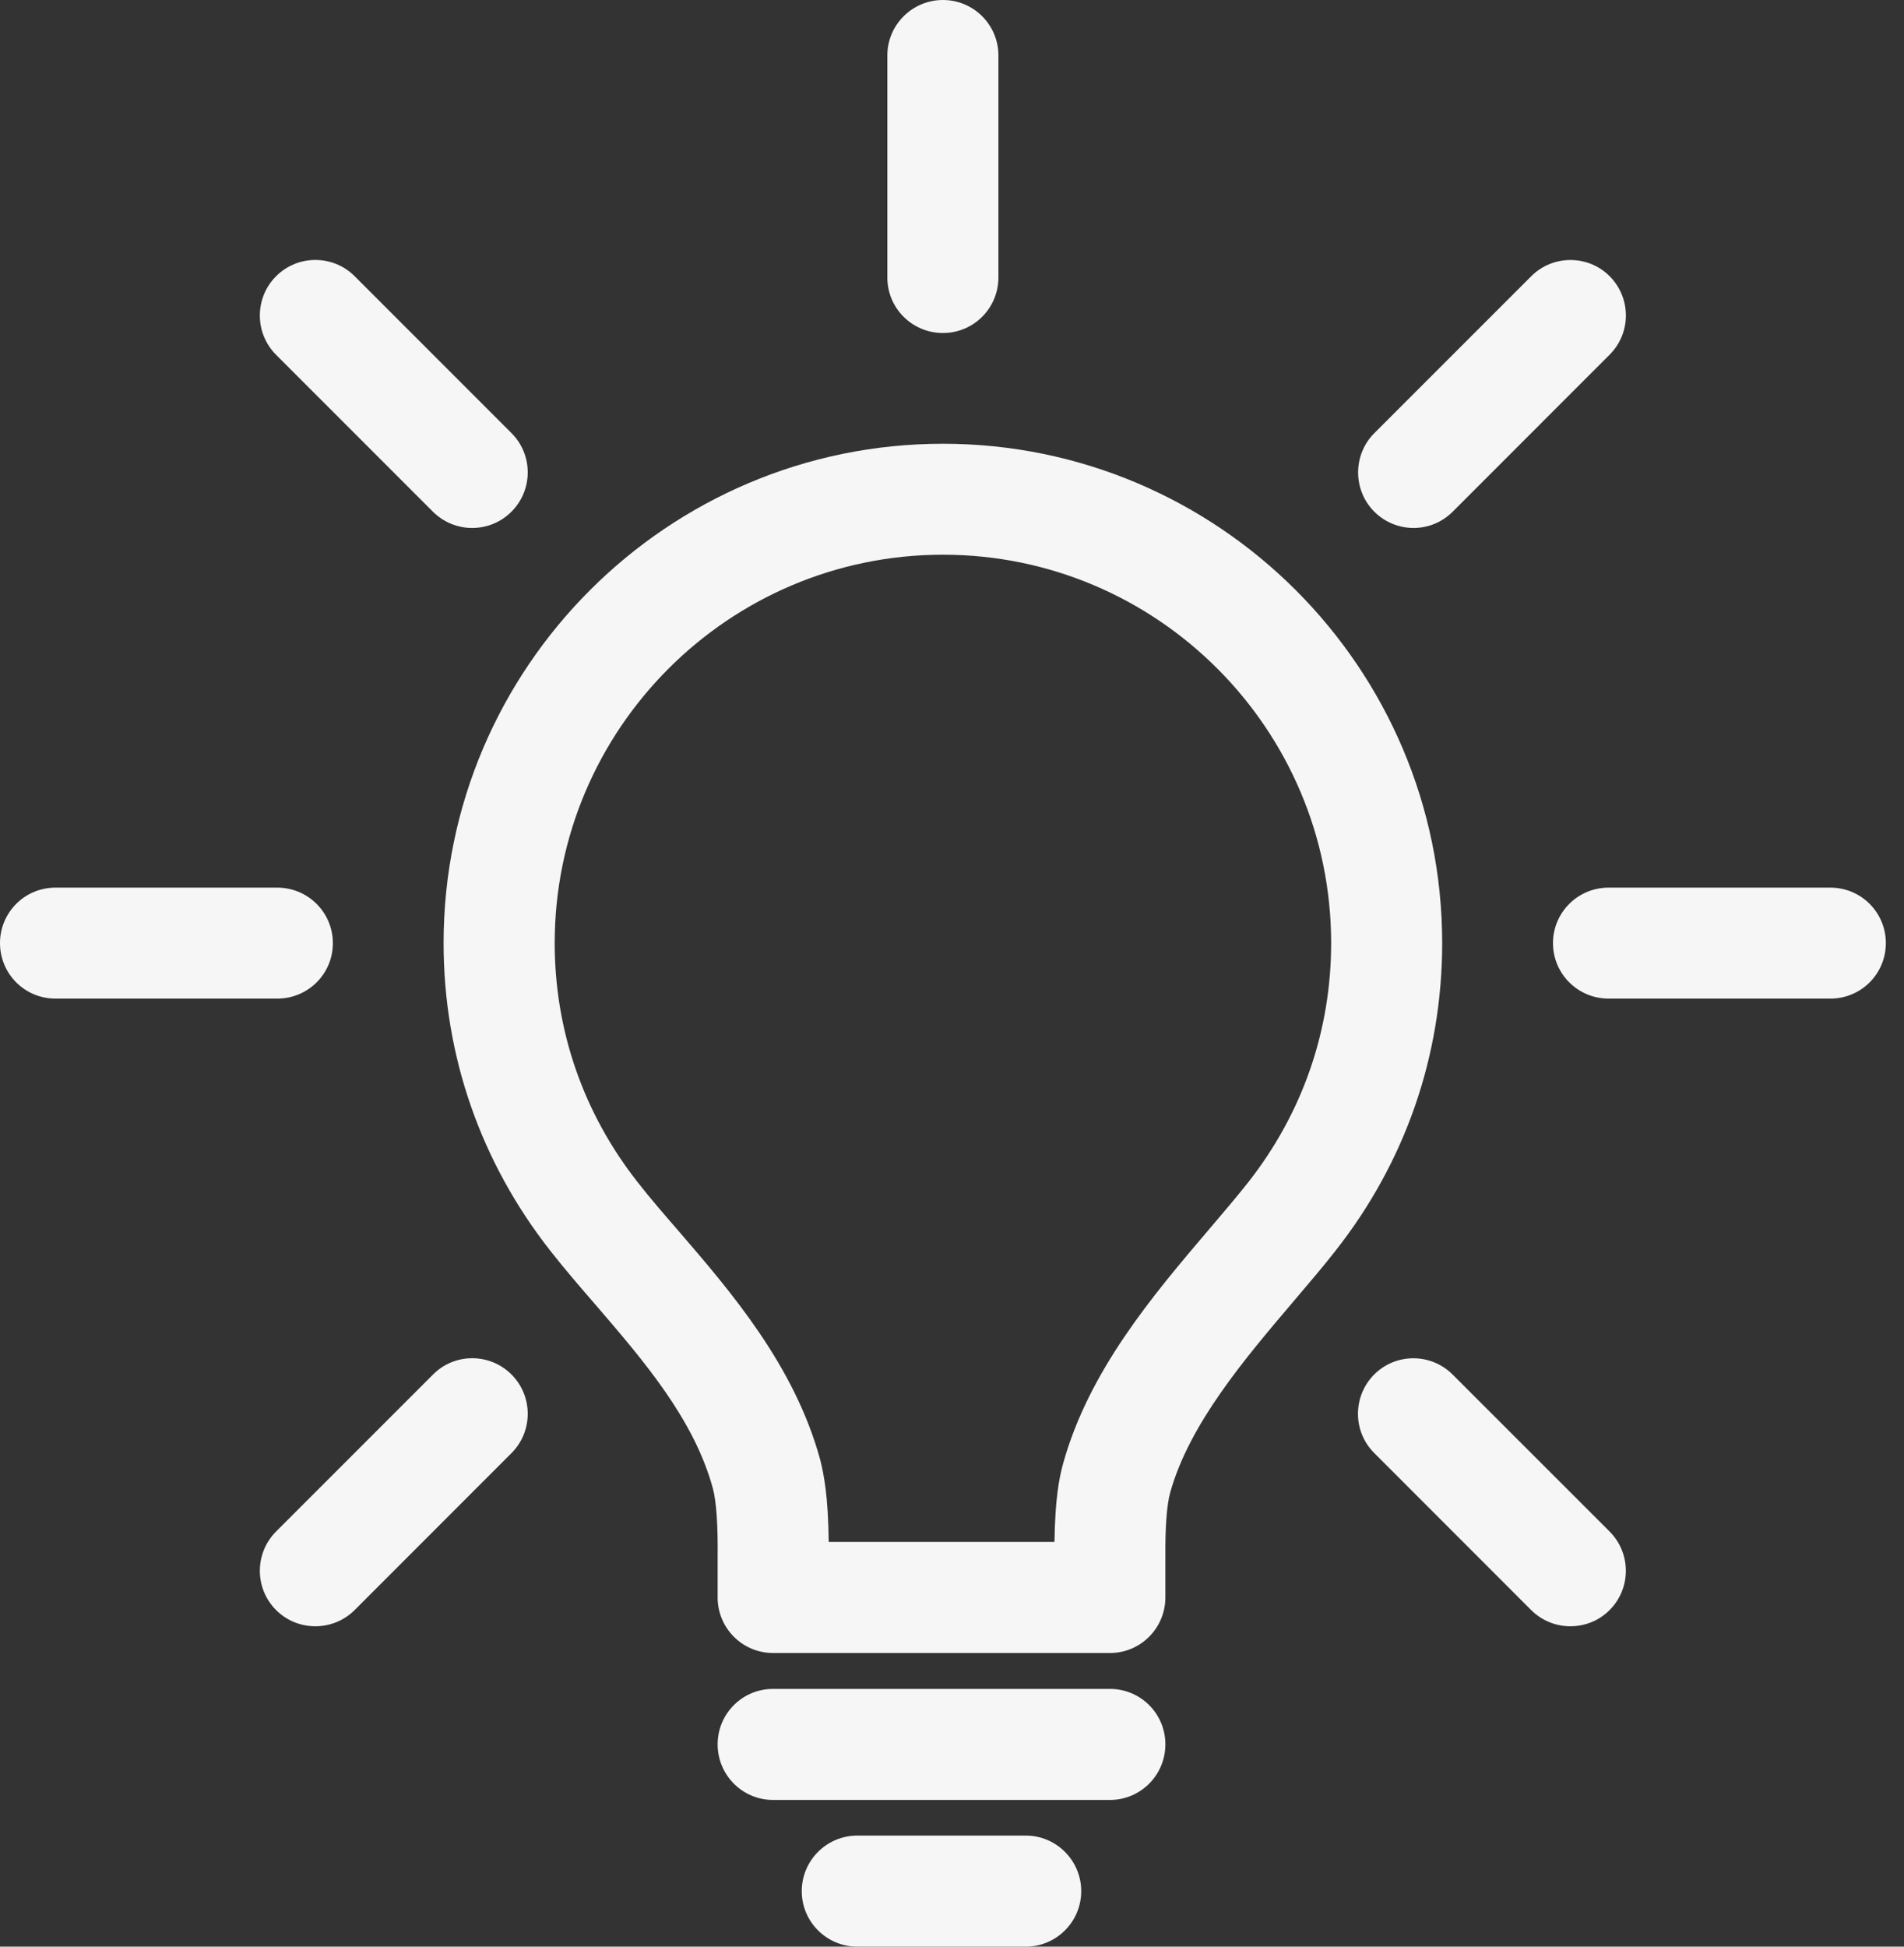
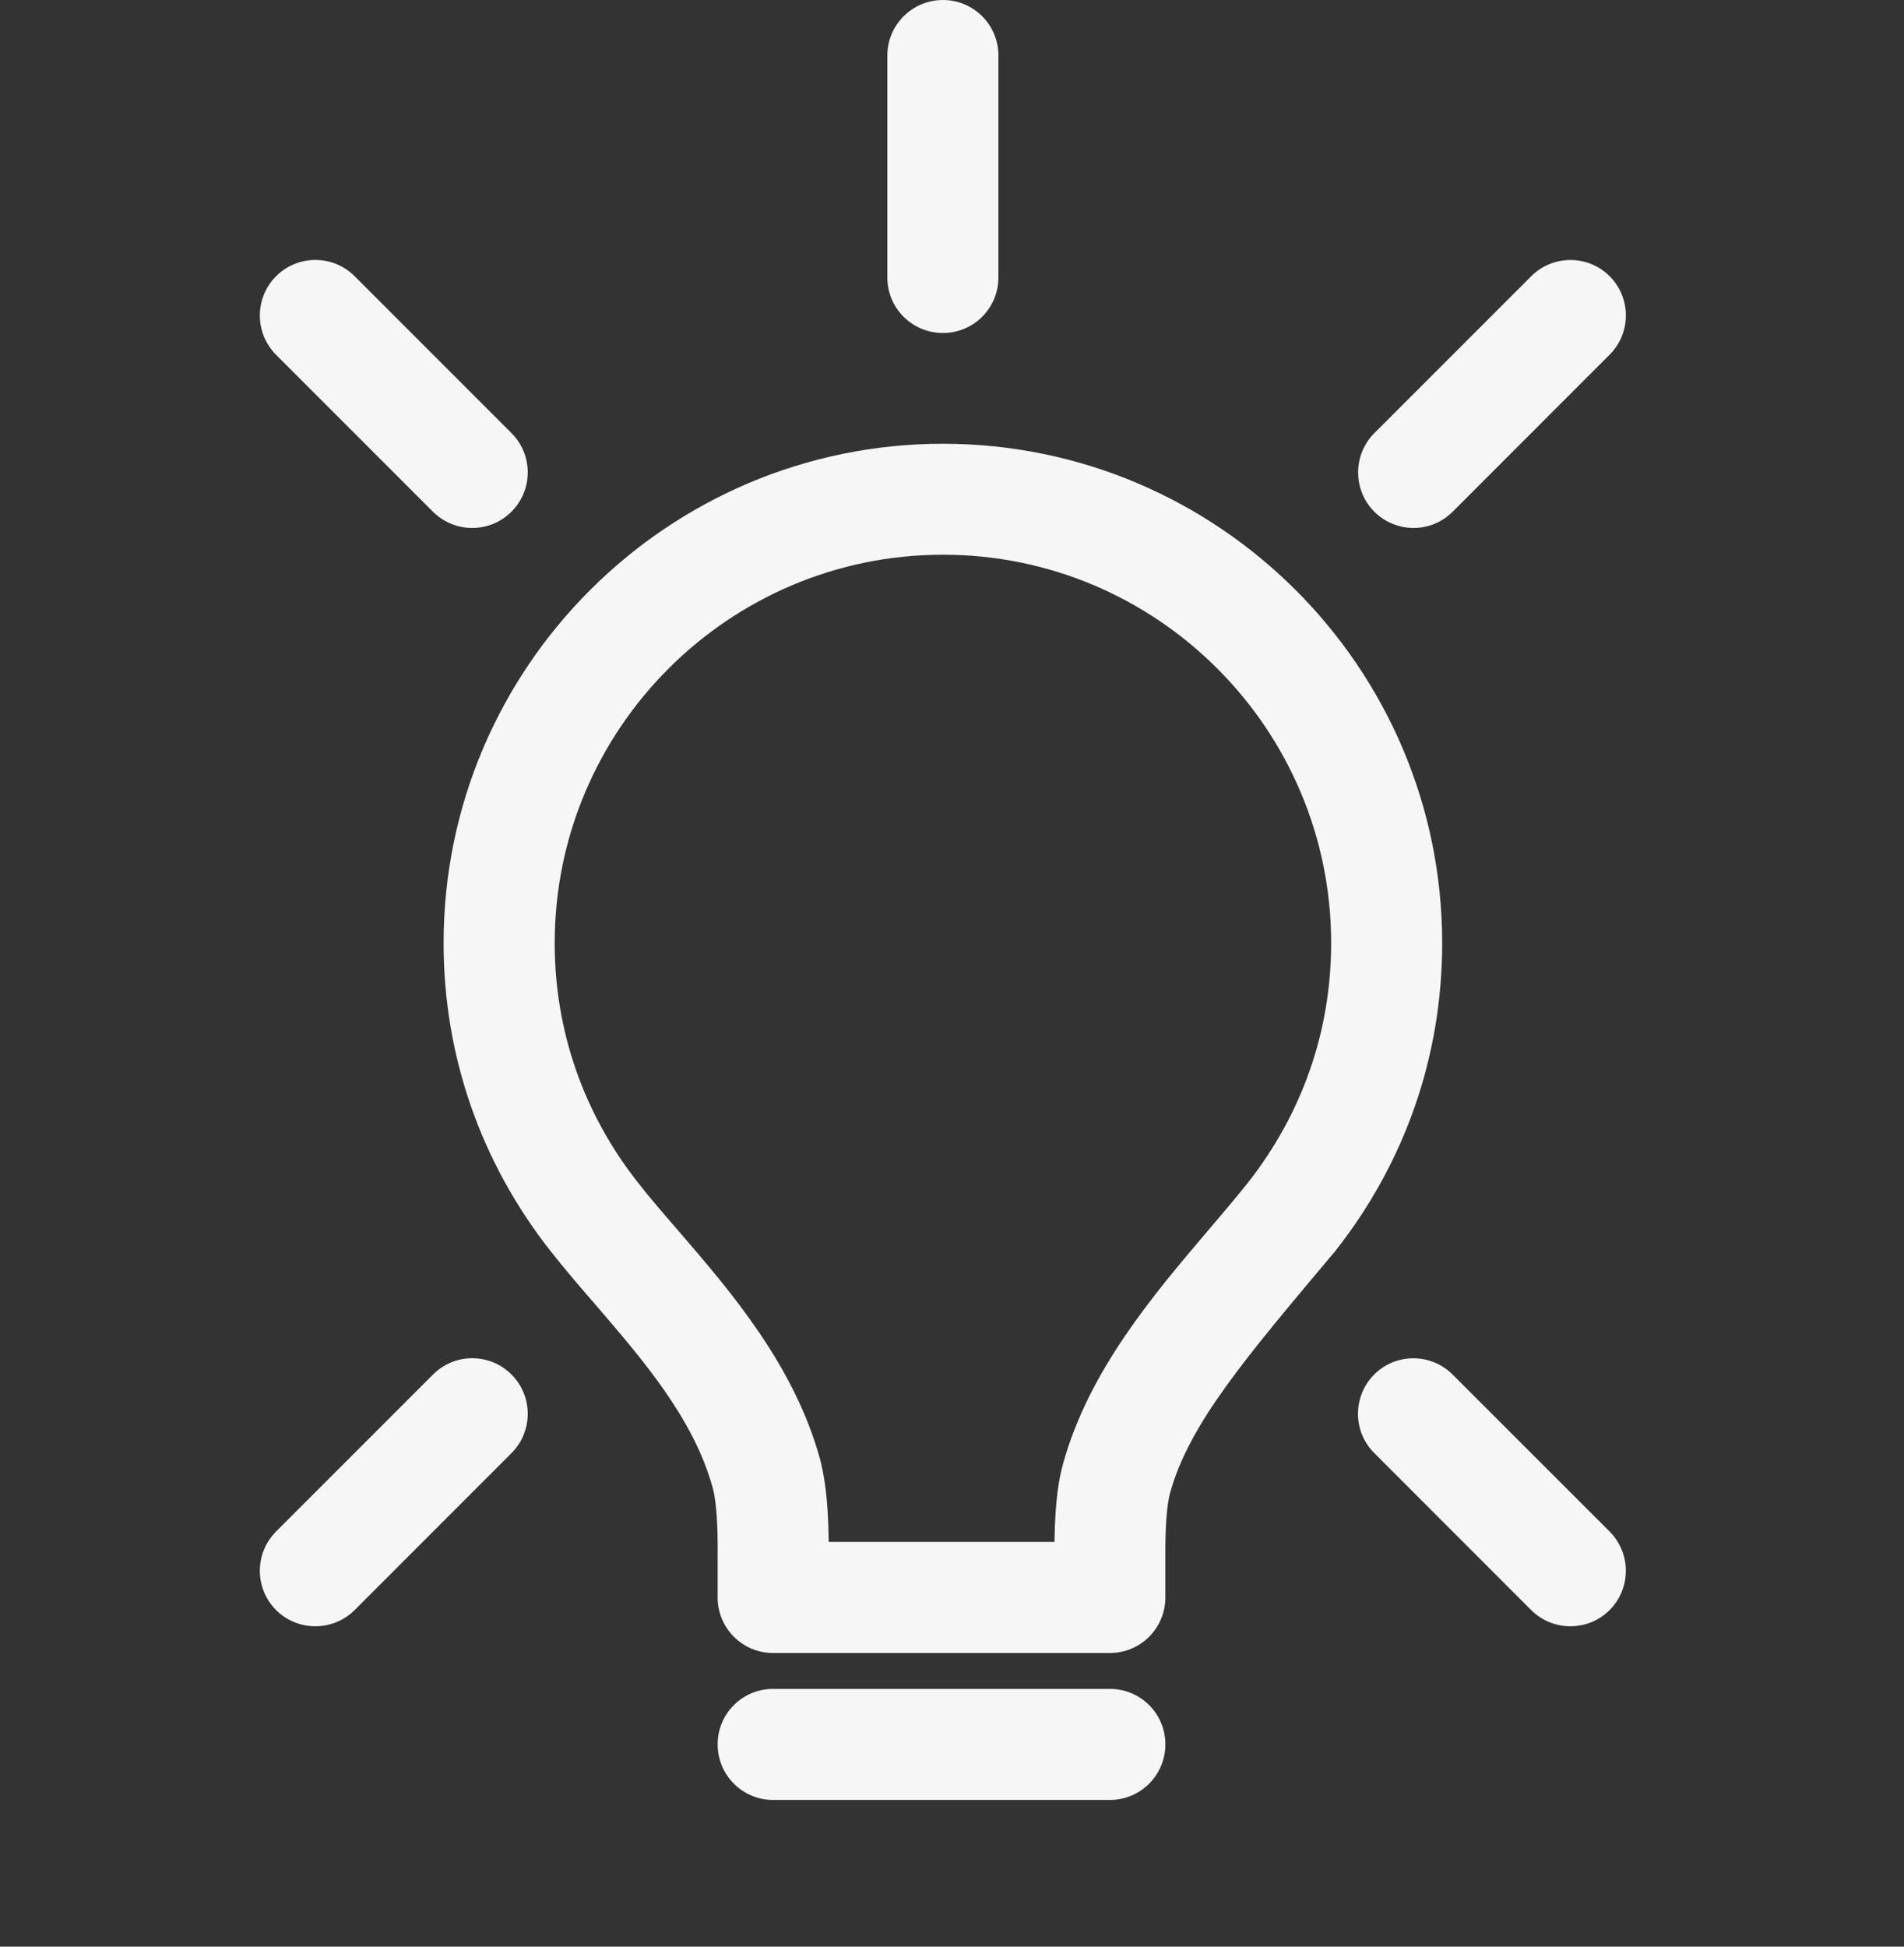
<svg xmlns="http://www.w3.org/2000/svg" width="45" height="46" viewBox="0 0 45 46" fill="none">
  <rect x="0" y="0" width="45" height="46" fill="#333333" stroke="none" />
-   <path d="M26.233 39.061H18.272C17.546 39.061 16.961 38.472 16.961 37.75V36.828C16.97 36.036 16.931 35.48 16.848 35.17C16.4 33.532 15.217 32.16 14.072 30.828C13.694 30.393 13.337 29.977 13.009 29.559C11.361 27.462 10.484 24.949 10.484 22.284C10.484 15.778 15.779 10.486 22.286 10.486C28.79 10.486 34.085 15.778 34.085 22.284C34.085 24.95 33.212 27.466 31.559 29.562C31.27 29.933 30.936 30.321 30.589 30.731C29.416 32.111 28.106 33.65 27.655 35.276C27.576 35.566 27.537 36.088 27.543 36.818V37.747C27.543 38.472 26.957 39.061 26.233 39.061ZM19.586 36.436H24.922C24.936 35.415 25.035 34.912 25.126 34.585C25.734 32.395 27.241 30.617 28.57 29.056C28.92 28.645 29.226 28.285 29.497 27.943C30.781 26.31 31.461 24.357 31.461 22.285C31.461 17.225 27.347 13.108 22.287 13.108C17.227 13.108 13.11 17.225 13.11 22.285C13.11 24.352 13.789 26.307 15.074 27.94C15.377 28.329 15.709 28.709 16.061 29.116C17.273 30.524 18.775 32.267 19.382 34.483C19.471 34.829 19.574 35.356 19.586 36.436Z" fill="#F6F6F6" />
+   <path d="M26.233 39.061H18.272C17.546 39.061 16.961 38.472 16.961 37.75V36.828C16.97 36.036 16.931 35.48 16.848 35.17C16.4 33.532 15.217 32.16 14.072 30.828C13.694 30.393 13.337 29.977 13.009 29.559C11.361 27.462 10.484 24.949 10.484 22.284C10.484 15.778 15.779 10.486 22.286 10.486C28.79 10.486 34.085 15.778 34.085 22.284C34.085 24.95 33.212 27.466 31.559 29.562C29.416 32.111 28.106 33.65 27.655 35.276C27.576 35.566 27.537 36.088 27.543 36.818V37.747C27.543 38.472 26.957 39.061 26.233 39.061ZM19.586 36.436H24.922C24.936 35.415 25.035 34.912 25.126 34.585C25.734 32.395 27.241 30.617 28.57 29.056C28.92 28.645 29.226 28.285 29.497 27.943C30.781 26.31 31.461 24.357 31.461 22.285C31.461 17.225 27.347 13.108 22.287 13.108C17.227 13.108 13.11 17.225 13.11 22.285C13.11 24.352 13.789 26.307 15.074 27.94C15.377 28.329 15.709 28.709 16.061 29.116C17.273 30.524 18.775 32.267 19.382 34.483C19.471 34.829 19.574 35.356 19.586 36.436Z" fill="#F6F6F6" />
  <path d="M26.233 42.533H18.272C17.546 42.533 16.961 41.945 16.961 41.219C16.961 40.494 17.546 39.909 18.272 39.909H26.233C26.957 39.909 27.543 40.494 27.543 41.219C27.543 41.945 26.957 42.533 26.233 42.533Z" fill="#F6F6F6" />
-   <path d="M24.243 46H20.263C19.537 46 18.949 45.412 18.949 44.689C18.949 43.964 19.537 43.375 20.263 43.375H24.243C24.965 43.375 25.554 43.964 25.554 44.689C25.554 45.412 24.965 46 24.243 46Z" fill="#F6F6F6" />
-   <path d="M43.261 23.597H38.017C37.293 23.597 36.704 23.012 36.704 22.286C36.704 21.561 37.293 20.975 38.017 20.975H43.261C43.986 20.975 44.571 21.561 44.571 22.286C44.571 23.012 43.986 23.597 43.261 23.597Z" fill="#F6F6F6" />
-   <path d="M6.555 23.597H1.31C0.585 23.597 0 23.012 0 22.286C0 21.561 0.585 20.975 1.31 20.975H6.554C7.278 20.975 7.867 21.561 7.867 22.286C7.869 23.012 7.279 23.597 6.555 23.597Z" fill="#F6F6F6" />
  <path d="M22.286 7.869C21.56 7.869 20.972 7.284 20.972 6.558V1.311C20.972 0.588 21.56 0 22.286 0C23.012 0 23.597 0.588 23.597 1.311V6.556C23.597 7.282 23.012 7.869 22.286 7.869Z" fill="#F6F6F6" />
  <path d="M37.112 38.429C36.778 38.429 36.444 38.301 36.186 38.044L32.479 34.335C31.967 33.825 31.967 32.992 32.479 32.479C32.992 31.967 33.822 31.97 34.333 32.482L38.041 36.189C38.554 36.702 38.554 37.535 38.041 38.047C37.785 38.304 37.451 38.429 37.112 38.429Z" fill="#F6F6F6" />
  <path d="M11.159 12.476C10.826 12.476 10.489 12.348 10.231 12.091L6.526 8.385C6.013 7.872 6.013 7.04 6.526 6.526C7.039 6.015 7.869 6.015 8.381 6.526L12.088 10.234C12.601 10.745 12.601 11.579 12.088 12.091C11.832 12.348 11.497 12.476 11.159 12.476Z" fill="#F6F6F6" />
  <path d="M7.453 38.429C7.119 38.429 6.784 38.304 6.526 38.047C6.013 37.535 6.013 36.702 6.526 36.189L10.236 32.479C10.745 31.967 11.575 31.967 12.088 32.479C12.601 32.992 12.601 33.825 12.088 34.338L8.381 38.047C8.123 38.302 7.79 38.429 7.453 38.429Z" fill="#F6F6F6" />
  <path d="M33.409 12.476C33.074 12.476 32.739 12.348 32.48 12.091C31.971 11.579 31.971 10.748 32.48 10.237L36.188 6.529C36.697 6.018 37.532 6.015 38.042 6.526C38.555 7.04 38.555 7.869 38.042 8.382L34.337 12.088C34.082 12.345 33.747 12.476 33.409 12.476Z" fill="#F6F6F6" />
</svg>